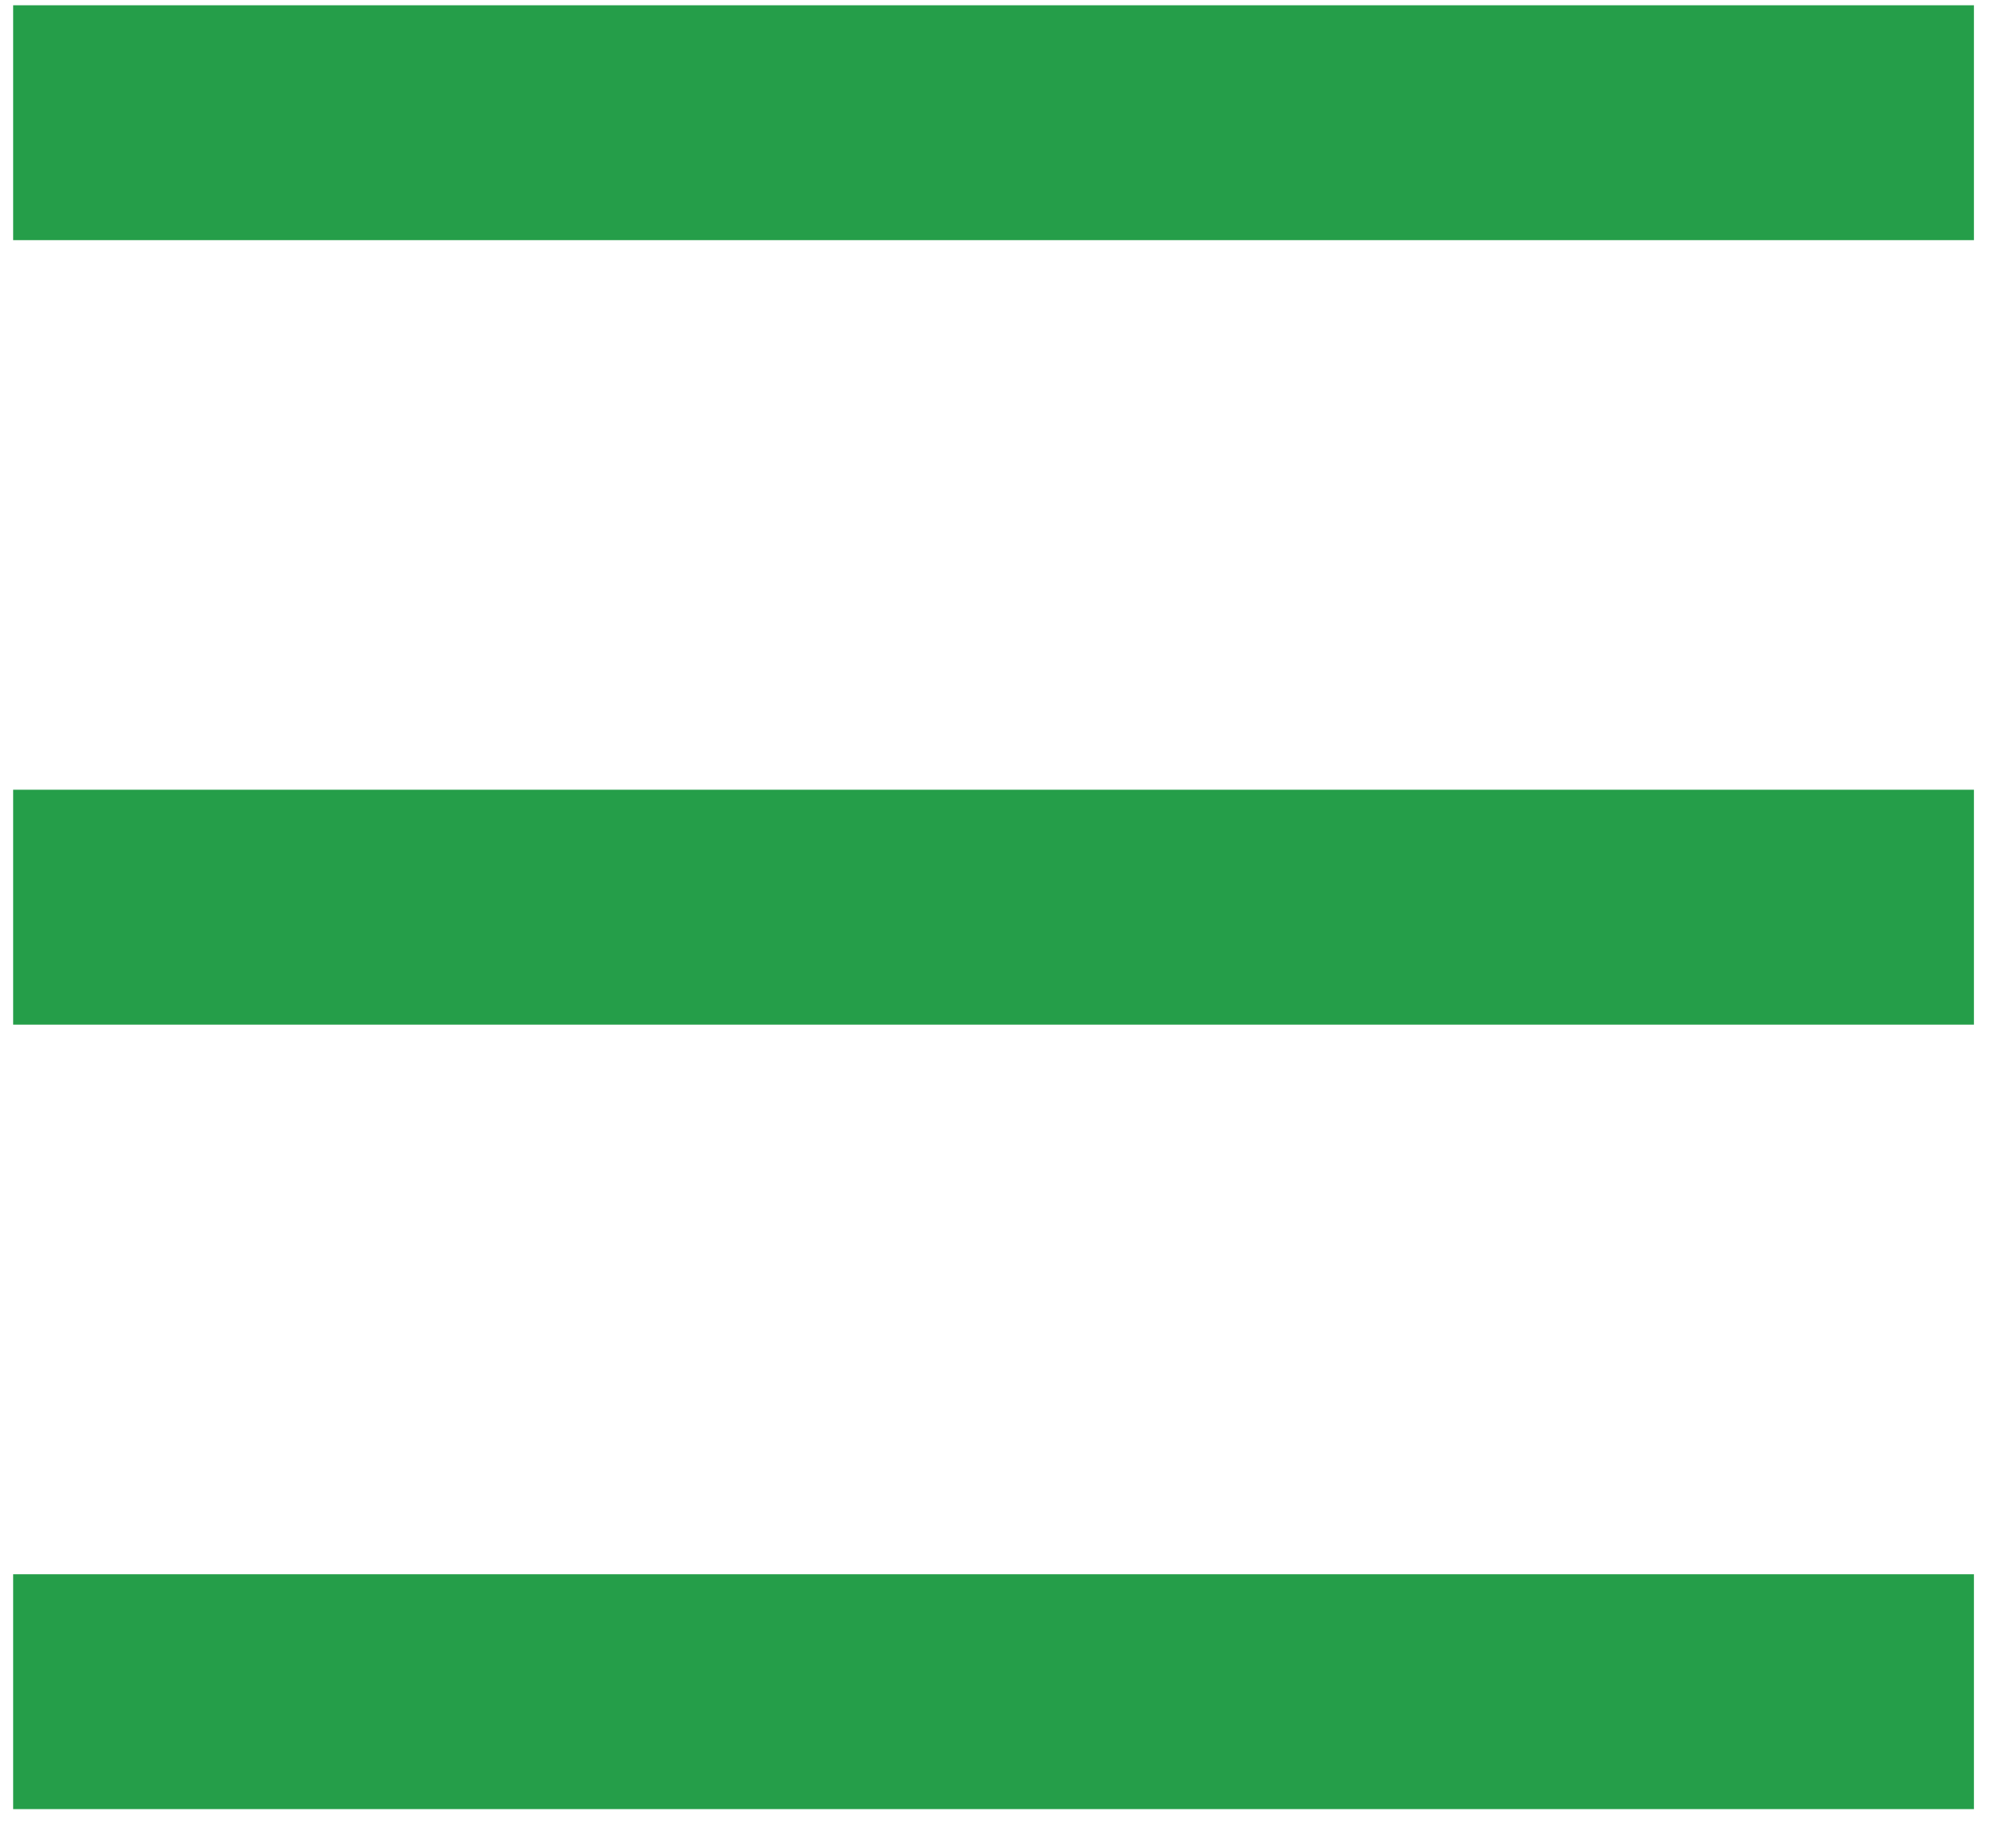
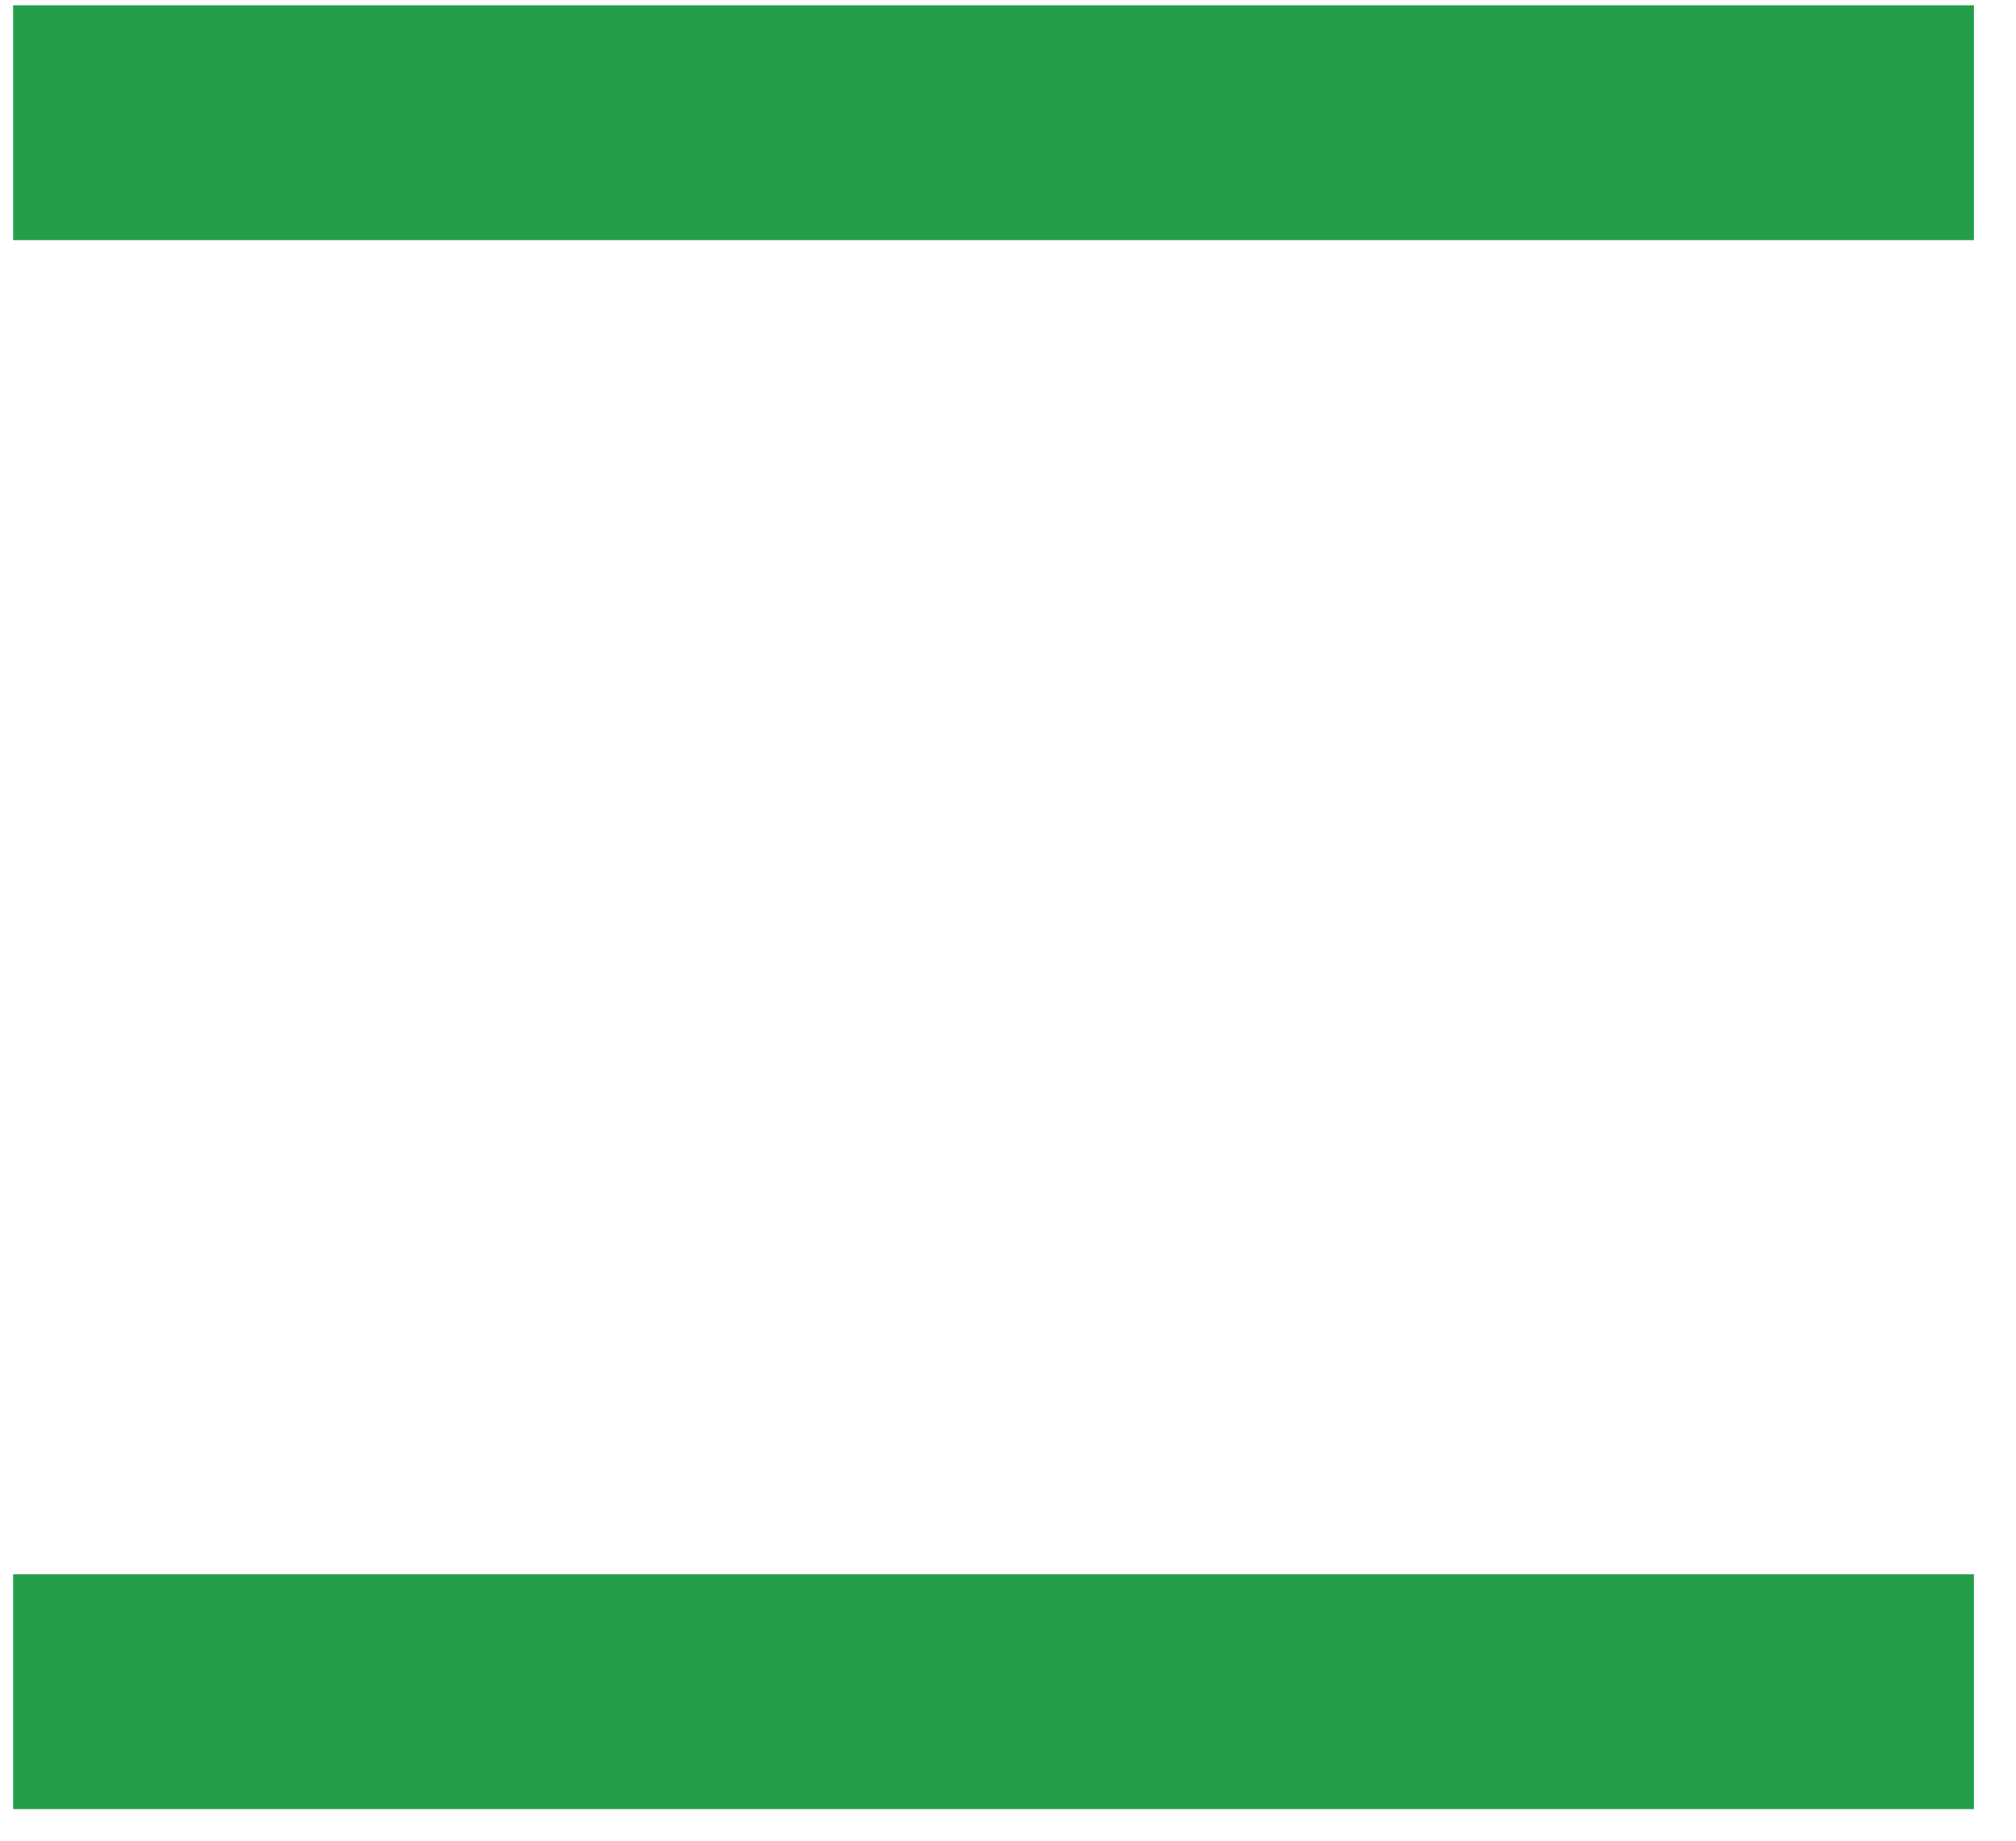
<svg xmlns="http://www.w3.org/2000/svg" xmlns:xlink="http://www.w3.org/1999/xlink" width="23" height="21" viewBox="0 0 23 21">
  <defs>
    <path id="mijja" d="M501.15 35.4h22.37" />
-     <path id="mijjb" d="M501.15 44.35h22.37" />
    <path id="mijjc" d="M501.15 53.3h22.37" />
  </defs>
  <g>
    <g transform="translate(-501 -34)">
      <use fill="#fff" fill-opacity="0" stroke="#259e49" stroke-linejoin="round" stroke-miterlimit="50" stroke-width="2.68" xlink:href="#mijja" />
    </g>
    <g transform="translate(-501 -34)">
      <use fill="#fff" fill-opacity="0" stroke="#259e49" stroke-linejoin="round" stroke-miterlimit="50" stroke-width="2.68" xlink:href="#mijjb" />
    </g>
    <g transform="translate(-501 -34)">
      <use fill="#fff" fill-opacity="0" stroke="#259e49" stroke-linejoin="round" stroke-miterlimit="50" stroke-width="2.68" xlink:href="#mijjc" />
    </g>
  </g>
</svg>